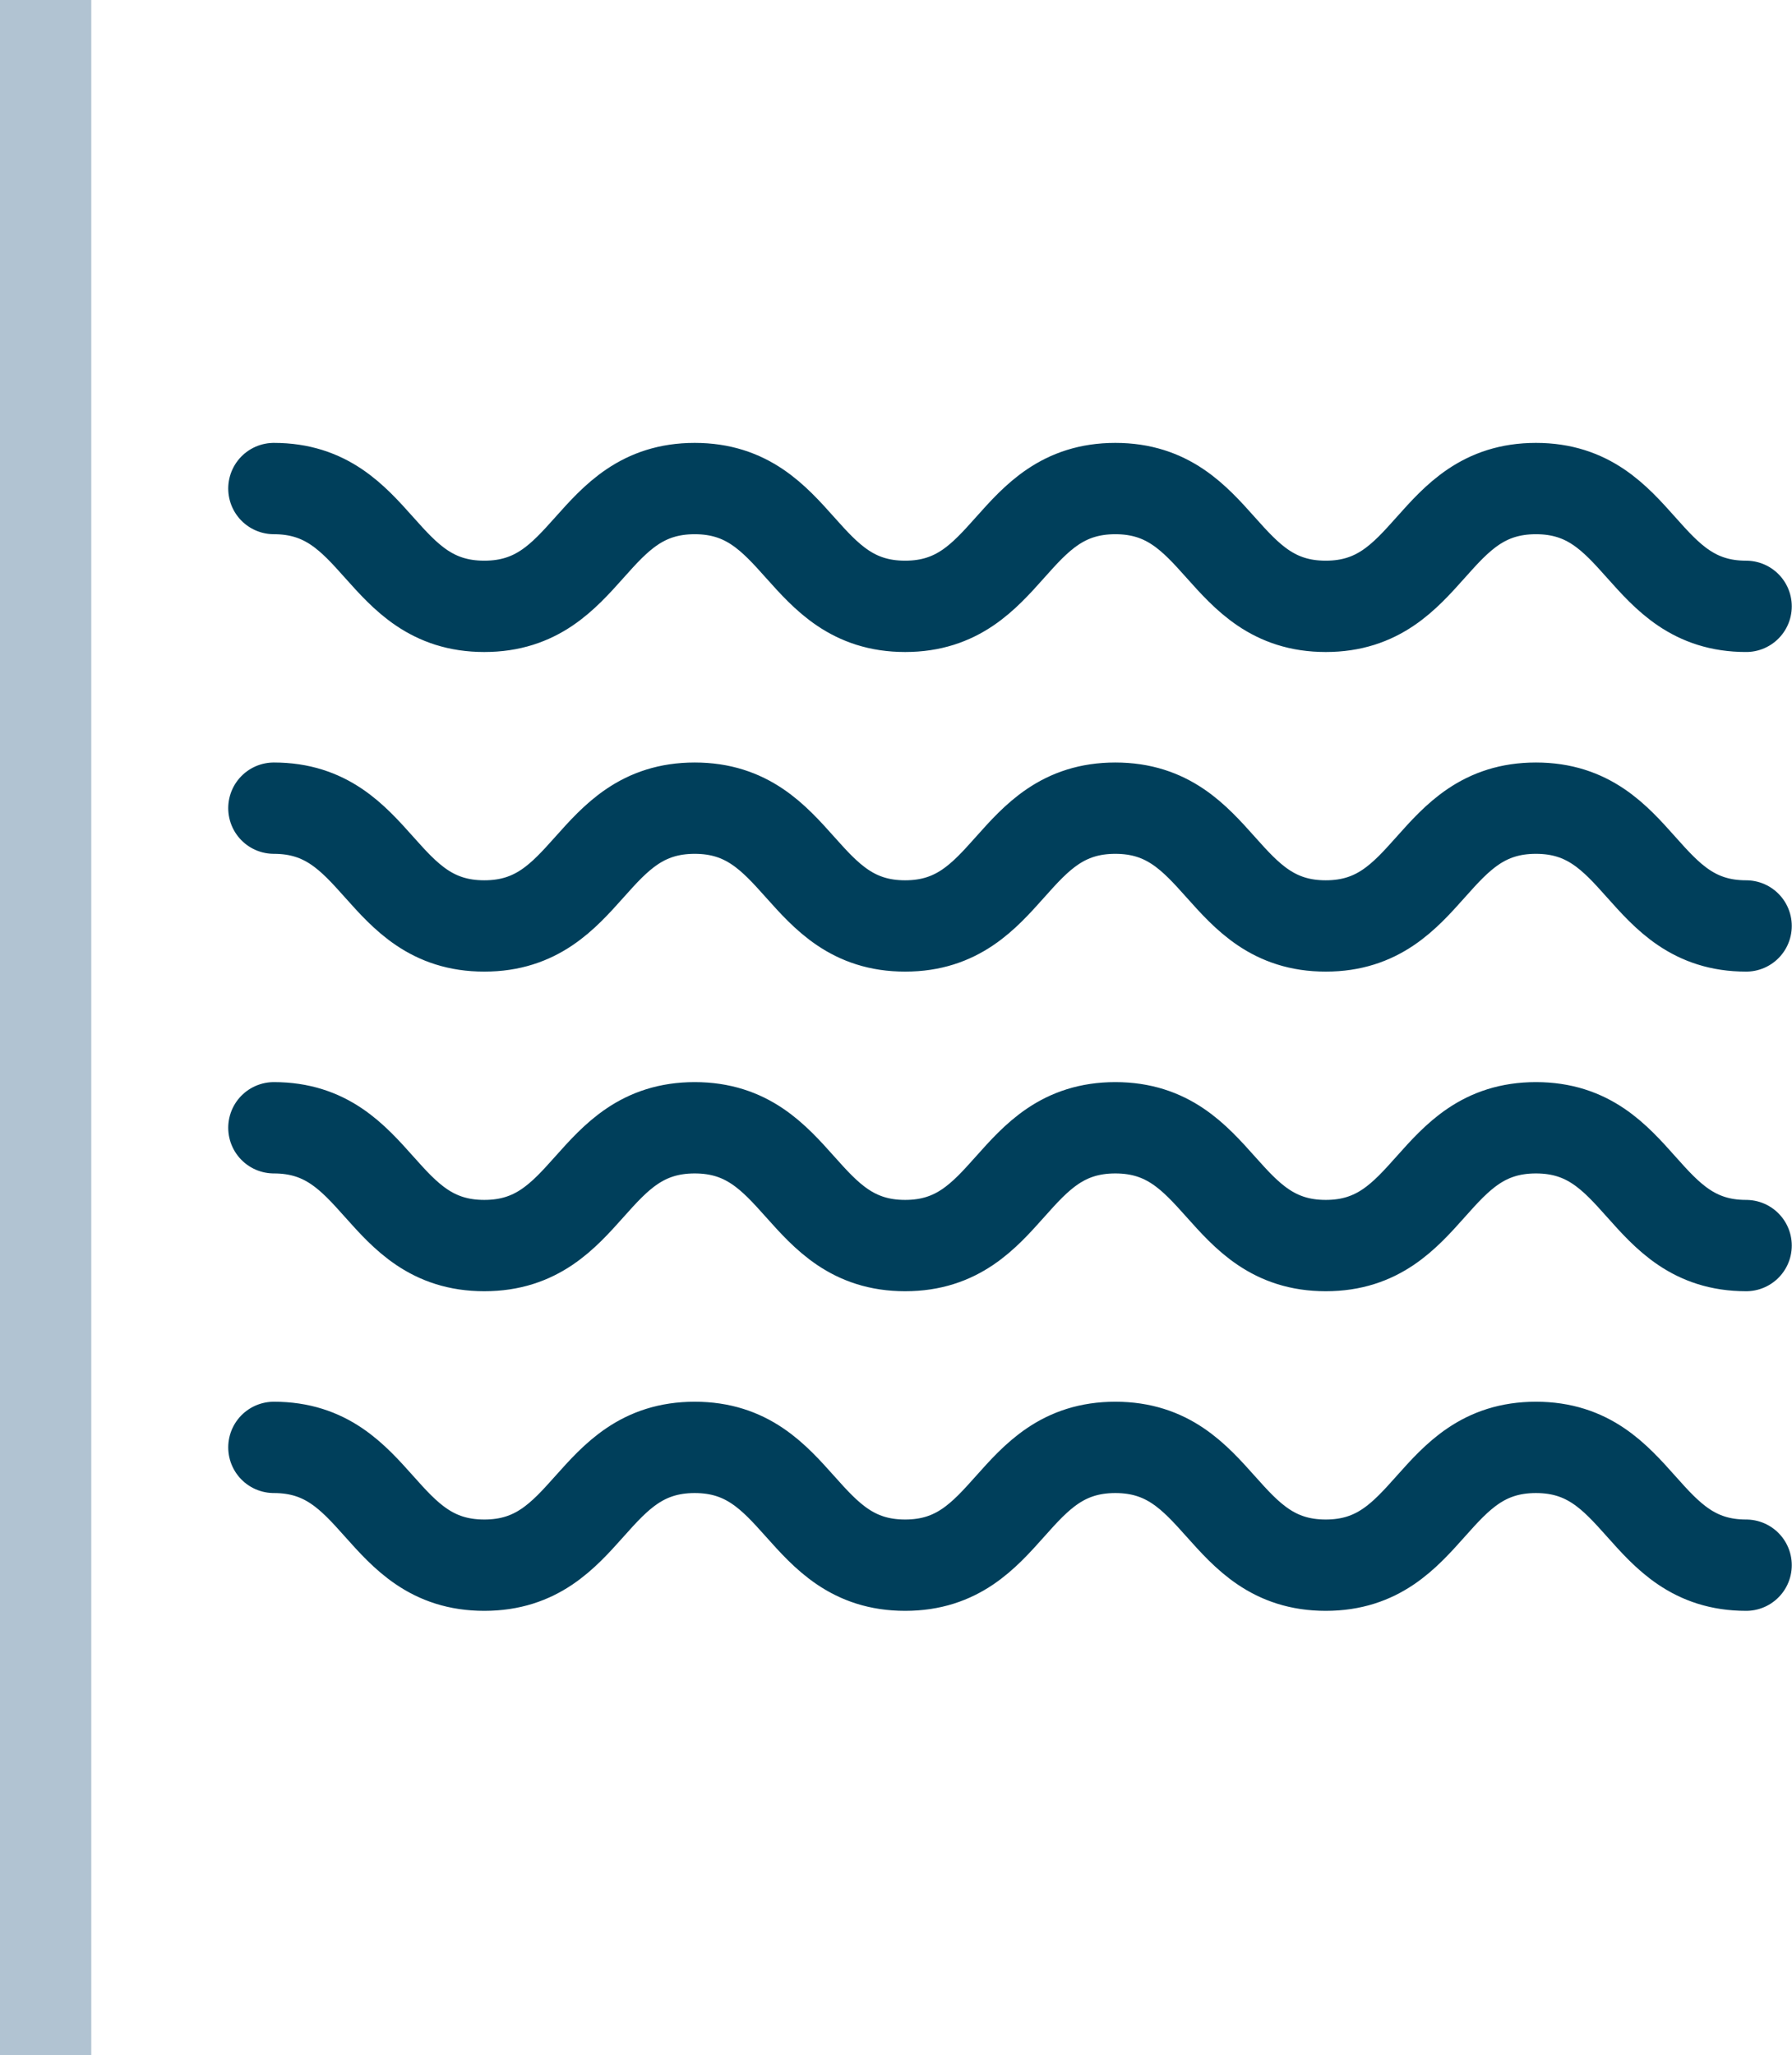
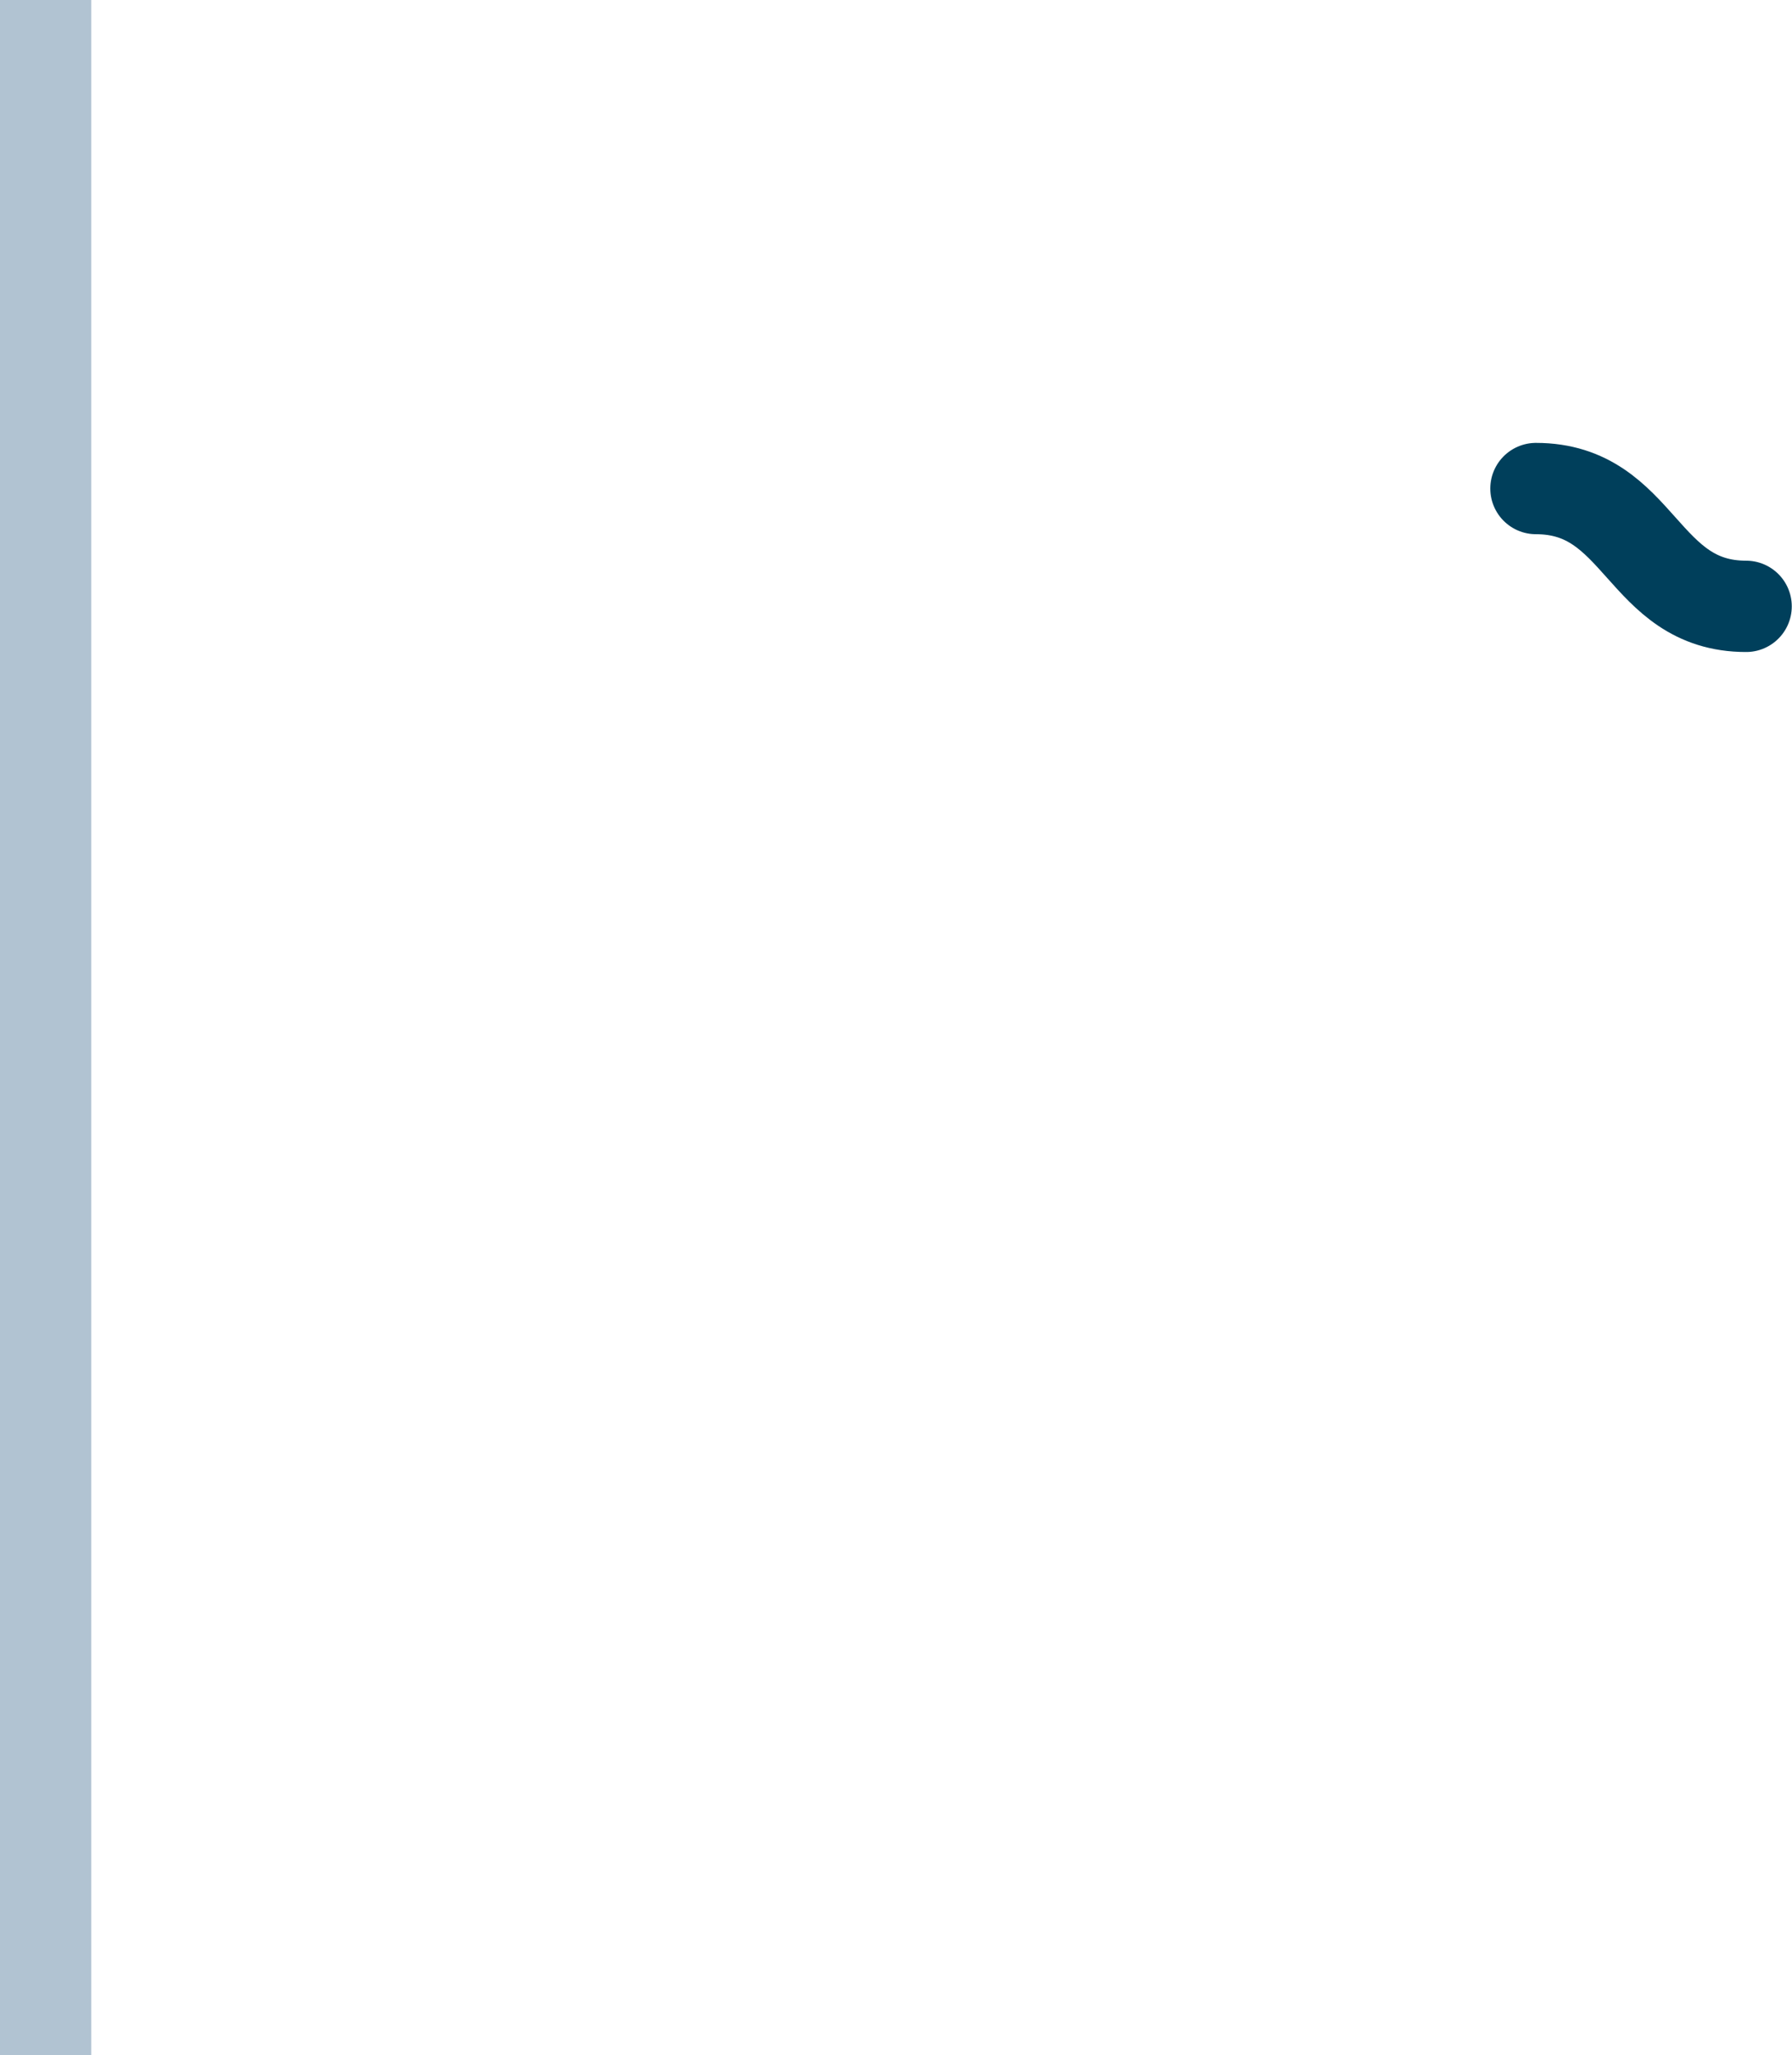
<svg xmlns="http://www.w3.org/2000/svg" viewBox="0 0 78.52 90.03">
  <defs>
    <style>.cls-1,.cls-2{fill:none;stroke-miterlimit:10;stroke-width:4px;}.cls-1{stroke:#003f5b;stroke-linecap:round;}.cls-2{stroke:#b1c3d2;stroke-linecap:square;}</style>
  </defs>
  <g id="_ÎÓÈ_1" data-name="—ÎÓÈ_1">
-     <path class="cls-1" d="M456.77,202.42c-4.6,0-4.6-5.16-9.21-5.16s-4.61,5.16-9.21,5.16-4.61-5.16-9.22-5.16-4.61,5.16-9.21,5.16-4.61-5.16-9.22-5.16-4.61,5.16-9.22,5.16-4.61-5.16-9.22-5.16" transform="translate(-380.26 -161.86)" />
    <line class="cls-2" x1="2" y1="88.03" x2="2" y2="2" />
-     <path class="cls-1" d="M456.77,188.42c-4.6,0-4.6-5.16-9.21-5.16s-4.61,5.16-9.21,5.16-4.61-5.16-9.22-5.16-4.61,5.16-9.21,5.16-4.61-5.16-9.22-5.16-4.61,5.16-9.22,5.16-4.61-5.16-9.22-5.16" transform="translate(-380.26 -161.86)" />
-     <path class="cls-1" d="M456.77,230.42c-4.6,0-4.6-5.16-9.21-5.16s-4.61,5.16-9.21,5.16-4.61-5.16-9.22-5.16-4.61,5.16-9.21,5.16-4.61-5.16-9.22-5.16-4.61,5.16-9.22,5.16-4.61-5.16-9.22-5.16" transform="translate(-380.26 -161.86)" />
-     <path class="cls-1" d="M456.77,216.42c-4.6,0-4.6-5.16-9.21-5.16s-4.61,5.16-9.21,5.16-4.61-5.16-9.22-5.16-4.61,5.16-9.21,5.16-4.61-5.16-9.22-5.16-4.61,5.16-9.22,5.16-4.61-5.16-9.22-5.16" transform="translate(-380.26 -161.86)" />
+     <path class="cls-1" d="M456.77,188.42c-4.6,0-4.6-5.16-9.21-5.16" transform="translate(-380.26 -161.86)" />
  </g>
</svg>